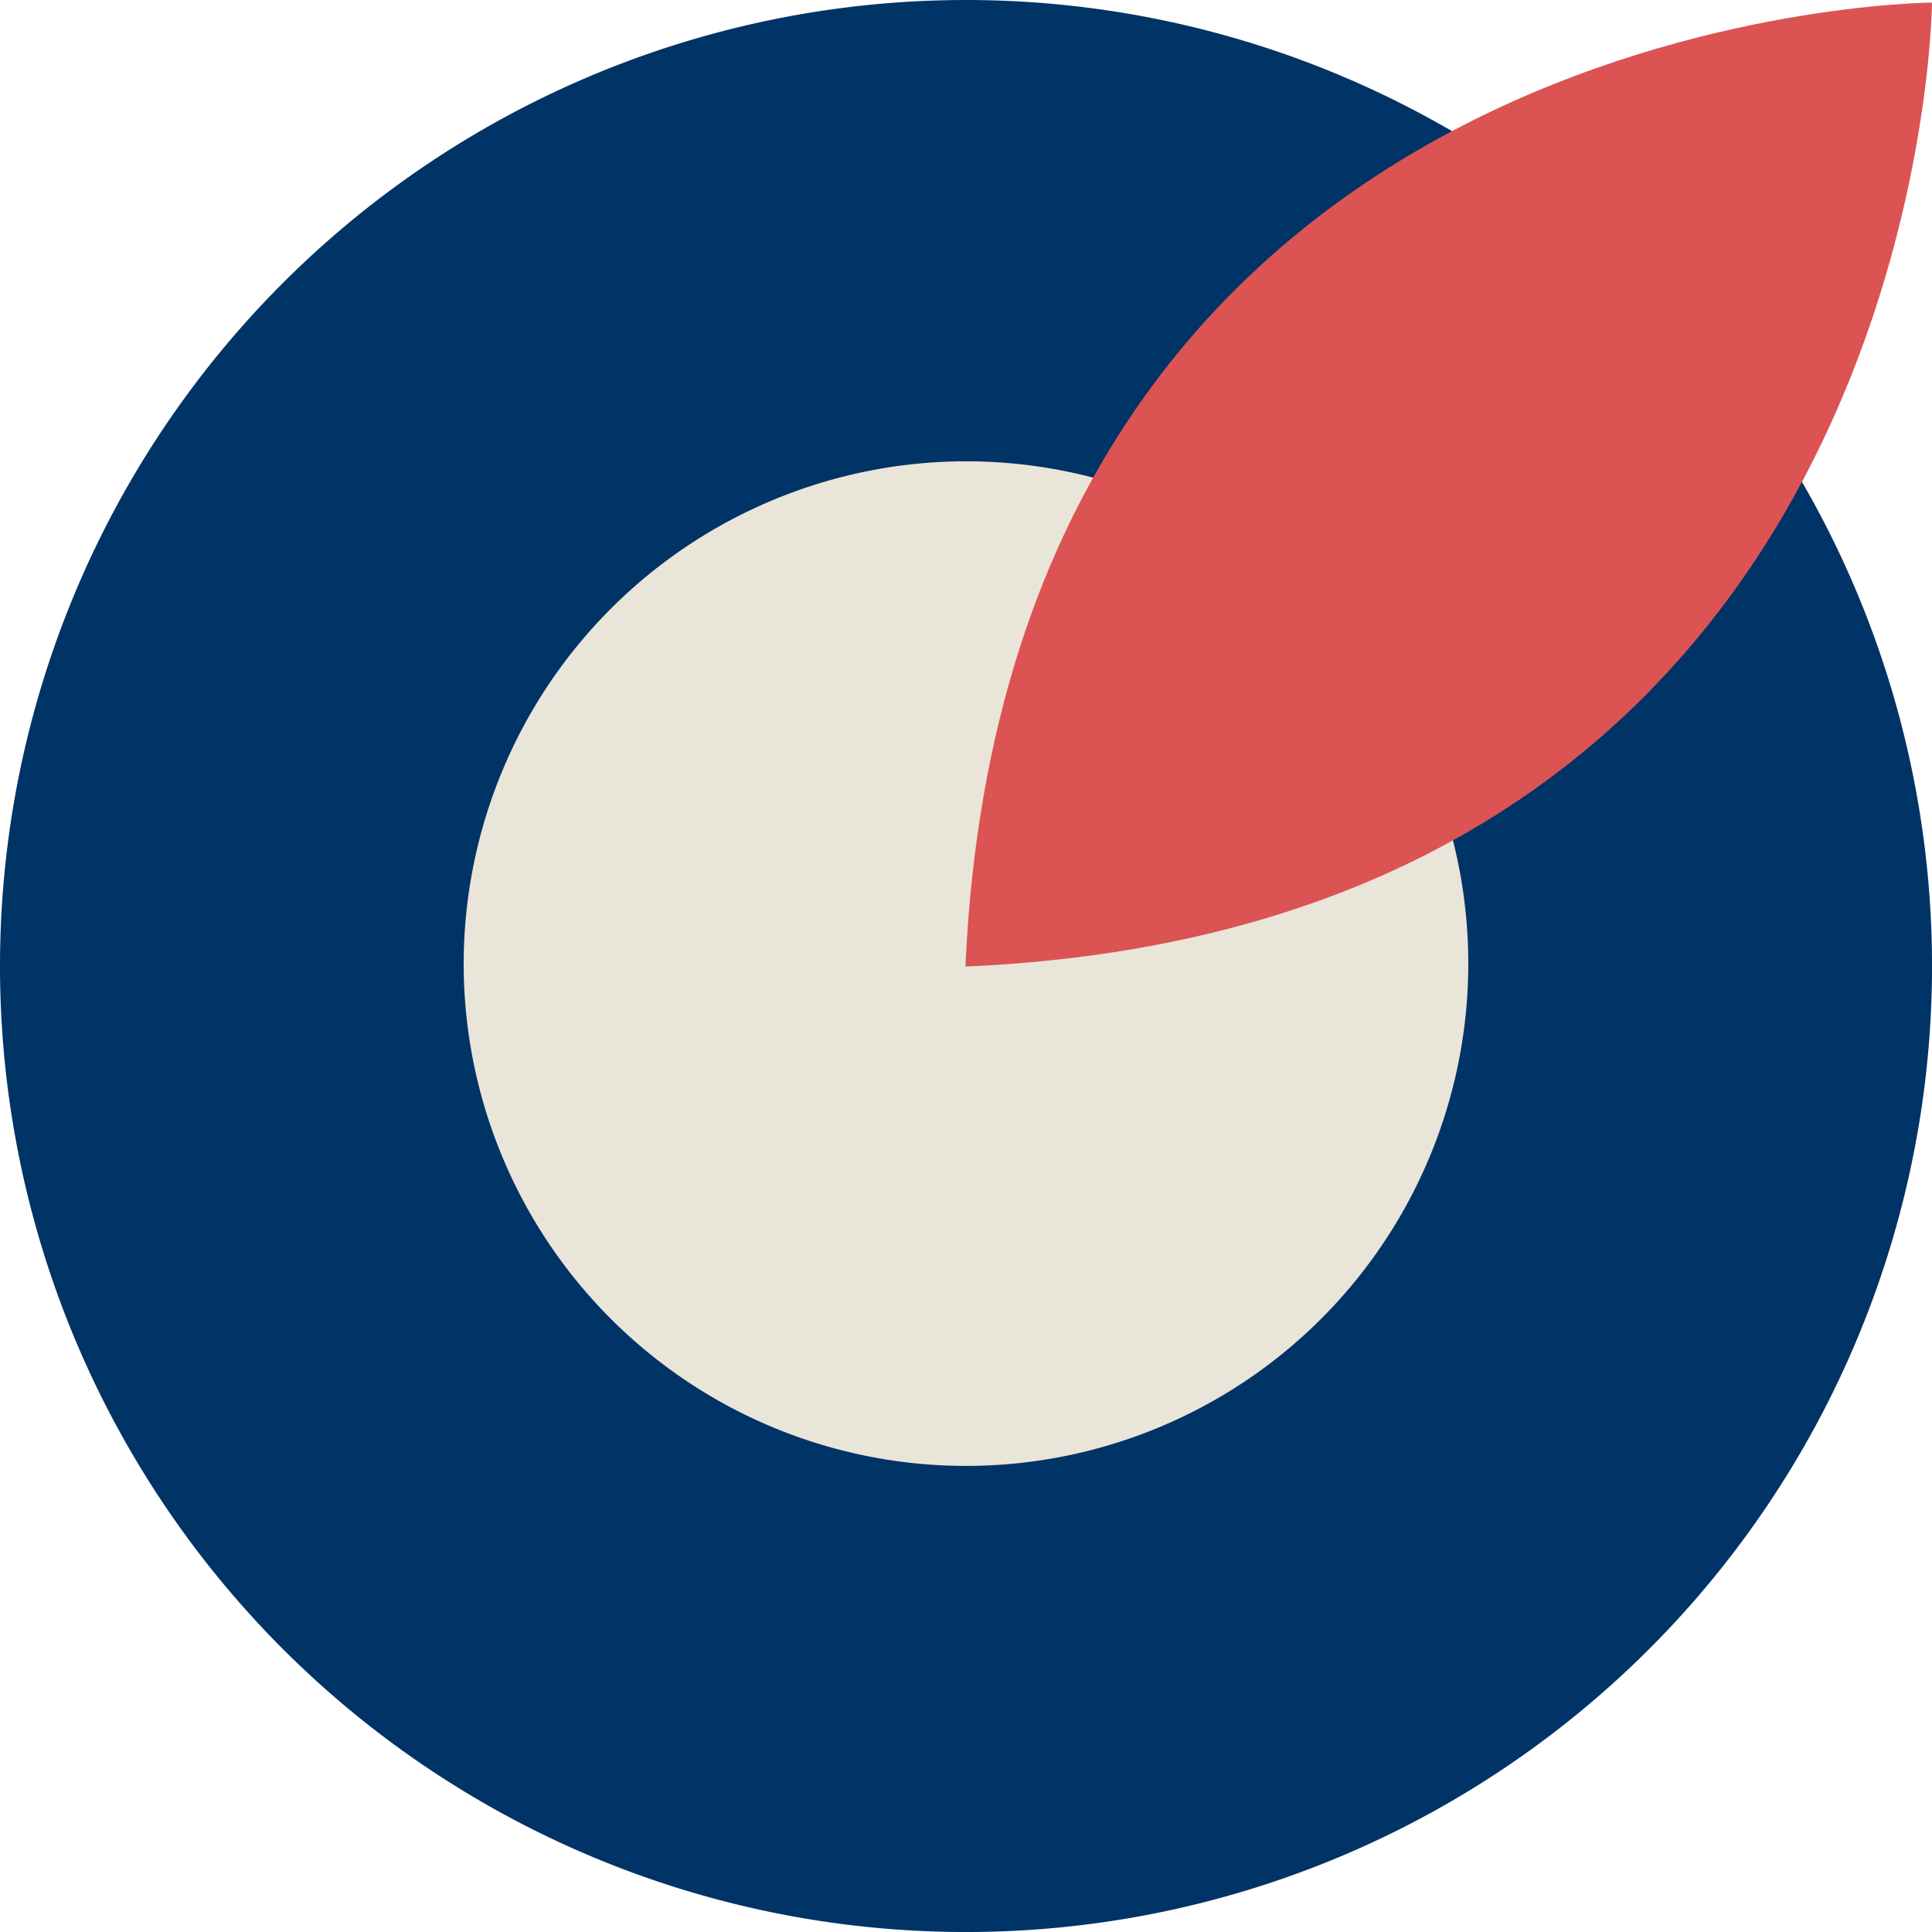
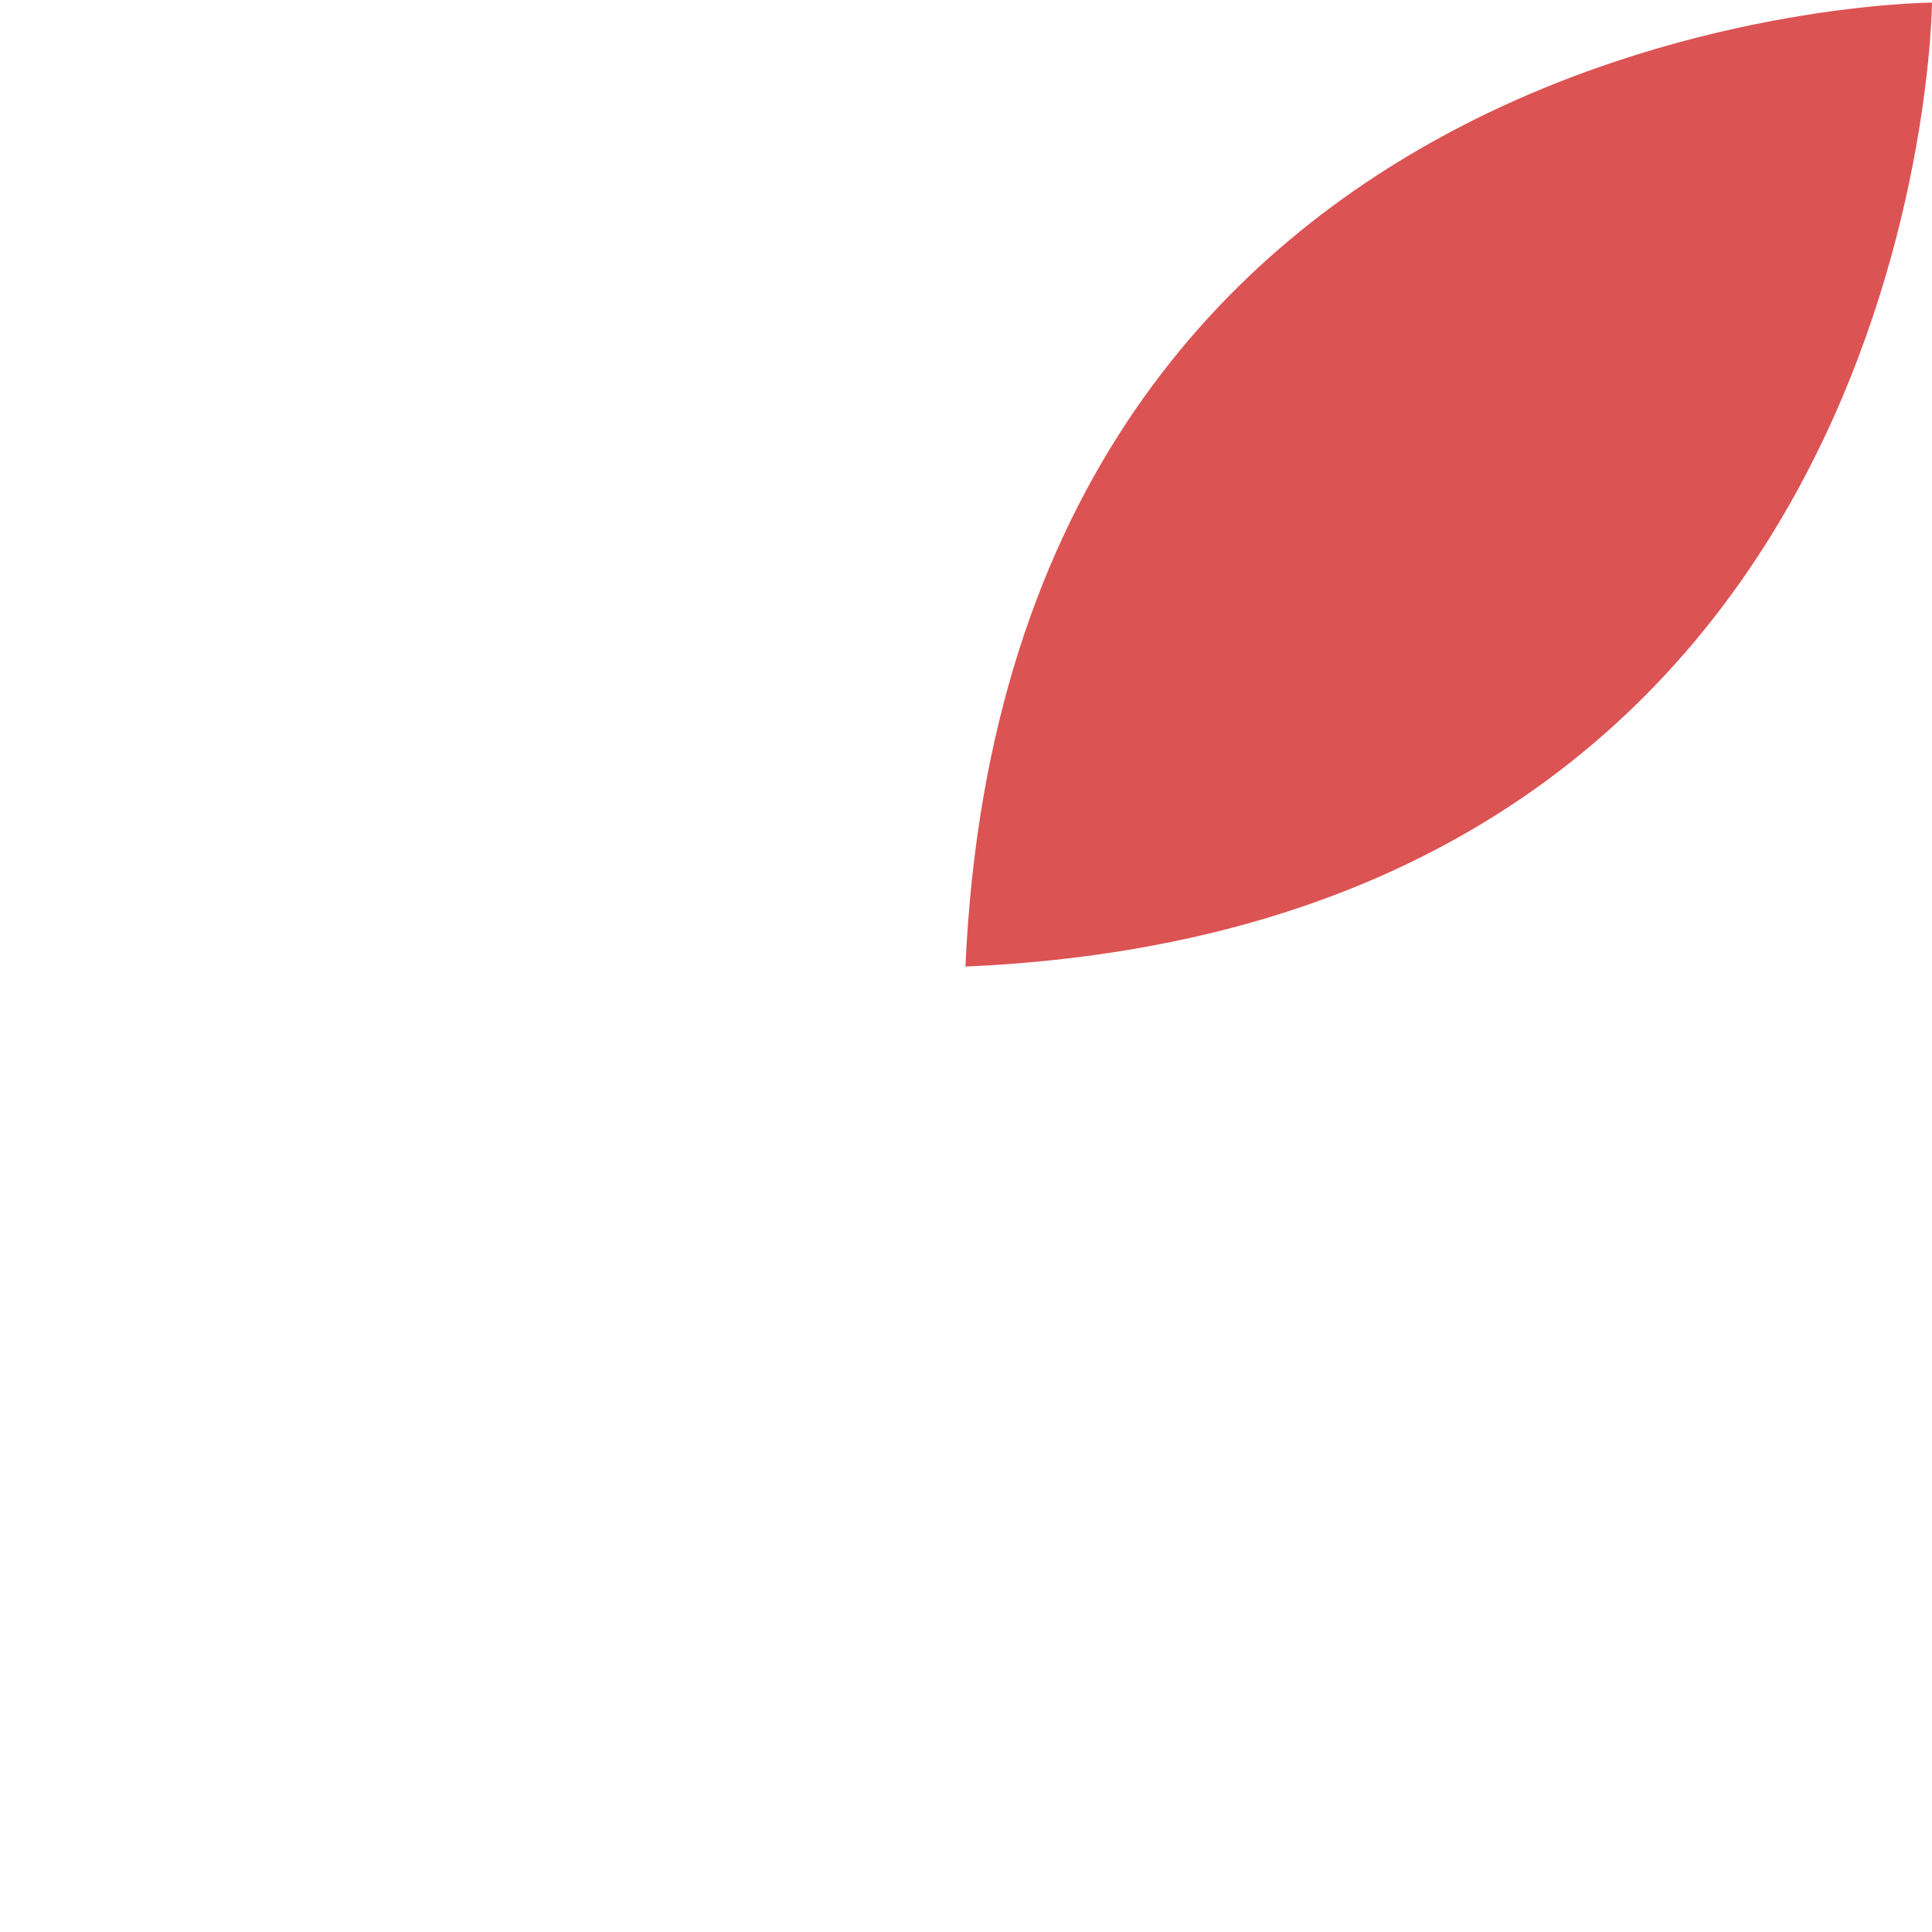
<svg xmlns="http://www.w3.org/2000/svg" width="70.347" height="70.347" viewBox="0 0 70.347 70.347">
  <g id="Group_4104" data-name="Group 4104" transform="translate(-861.027 -943.653)">
-     <path id="Path_372" data-name="Path 372" d="M35.738,375.005h0a35.174,35.174,0,1,0,35.174,35.174,35.173,35.173,0,0,0-35.174-35.174" transform="translate(860.463 568.648)" fill="#036" />
-     <path id="Path_373" data-name="Path 373" d="M48.854,404.85a18.29,18.29,0,1,1-18.29,18.29,18.311,18.311,0,0,1,18.29-18.29" transform="translate(847.346 555.599)" fill="#e9e5d9" />
    <path id="Path_407" data-name="Path 407" d="M98.221,375.175s-33.641.136-35.194,35.1c34.965-1.531,35.194-35.1,35.194-35.1" transform="translate(833.153 568.573)" fill="#dc5354" />
  </g>
</svg>